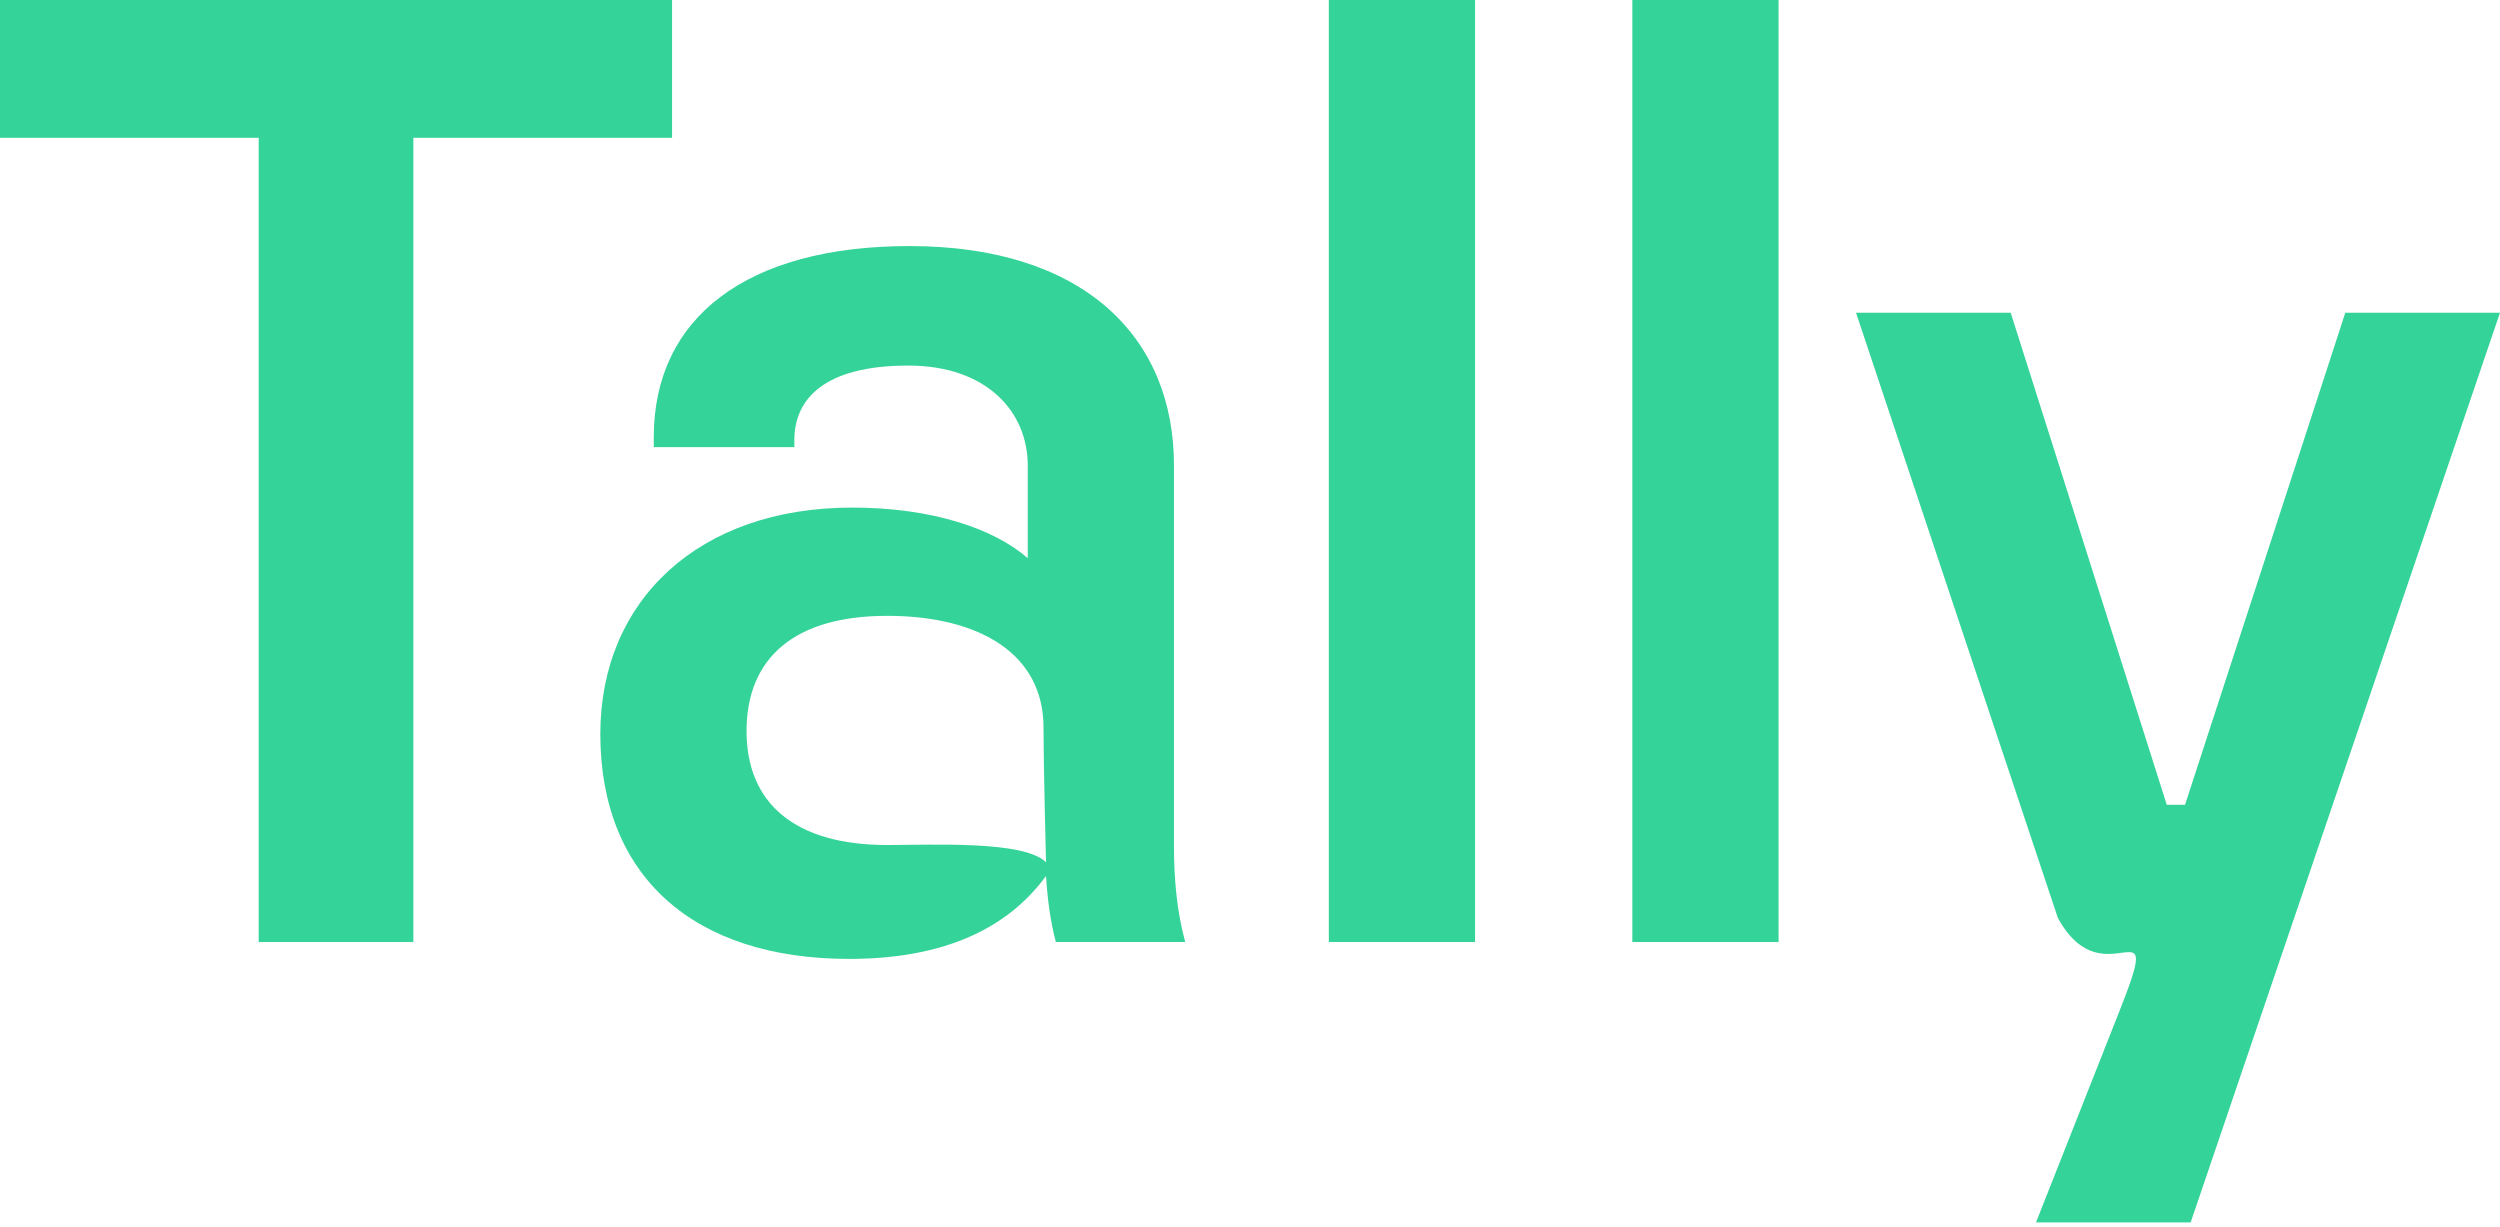
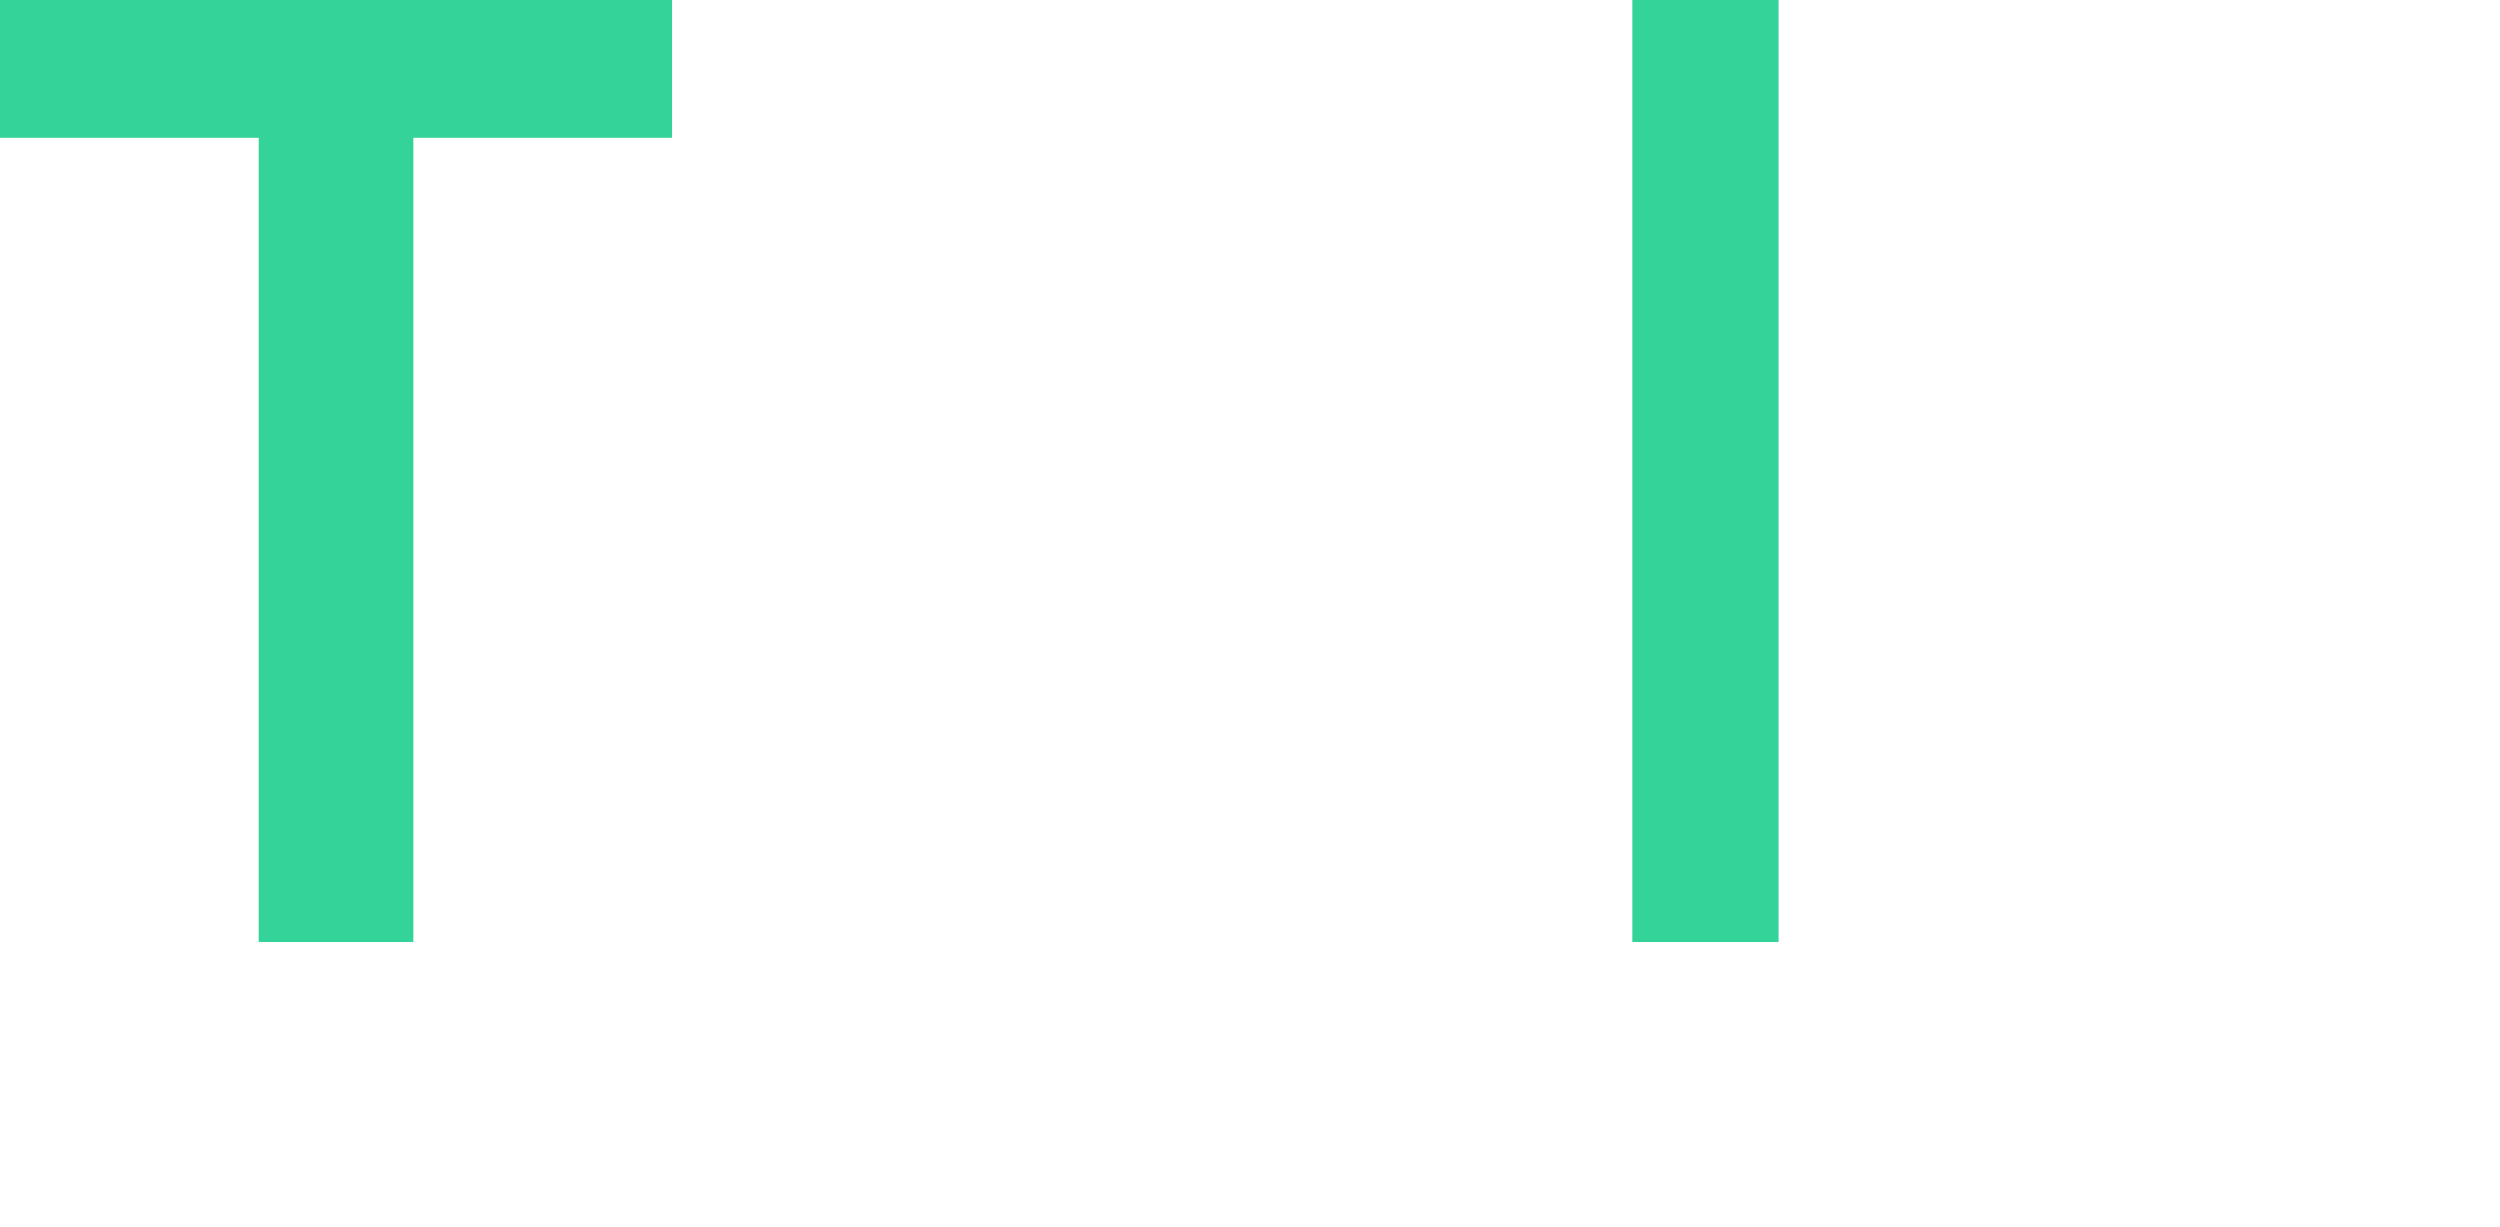
<svg xmlns="http://www.w3.org/2000/svg" width="277" height="136" viewBox="0 0 277 136" fill="none">
-   <path d="M242.725 135.442H225.589L234.718 112.325C240.077 98.913 233.22 111.178 228.012 101.708L205.648 34.648H222.785L240.077 89.173H242.102L259.862 34.648H276.998L242.725 135.442Z" fill="#34d399" />
  <path d="M197.065 104.376H180.863V0H197.065V104.376Z" fill="#34d399" />
-   <path d="M163.436 104.376H147.234V0H163.436V104.376Z" fill="#34d399" />
-   <path d="M131.322 104.377H116.99C116.367 102.041 116.055 99.548 115.9 97.055C111.693 102.82 104.683 106.247 94.09 106.247C76.797 106.247 66.516 97.055 66.516 81.321C66.516 66.522 77.421 56.24 94.401 56.24C103.281 56.24 110.136 58.577 113.874 61.848V51.566C113.874 45.646 109.357 40.505 100.633 40.505C91.285 40.505 88.014 44.244 88.014 48.762V49.541H72.436V48.45C72.436 35.209 82.717 27.264 100.788 27.264C119.95 27.264 130.076 37.234 130.076 51.566V93.784C130.076 97.367 130.388 100.95 131.322 104.377ZM98.296 93.628C103.279 93.628 113.465 93.107 115.9 95.541C115.9 95.541 115.619 84.678 115.619 80.584C115.619 72.483 108.578 68.235 98.296 68.235C88.014 68.235 82.717 72.909 82.717 81.01C82.717 88.955 88.014 93.628 98.296 93.628Z" fill="#34d399" />
  <path d="M45.801 104.376H28.665V15.267H0V0H74.465V15.267H45.801V104.376Z" fill="#34d399" />
</svg>